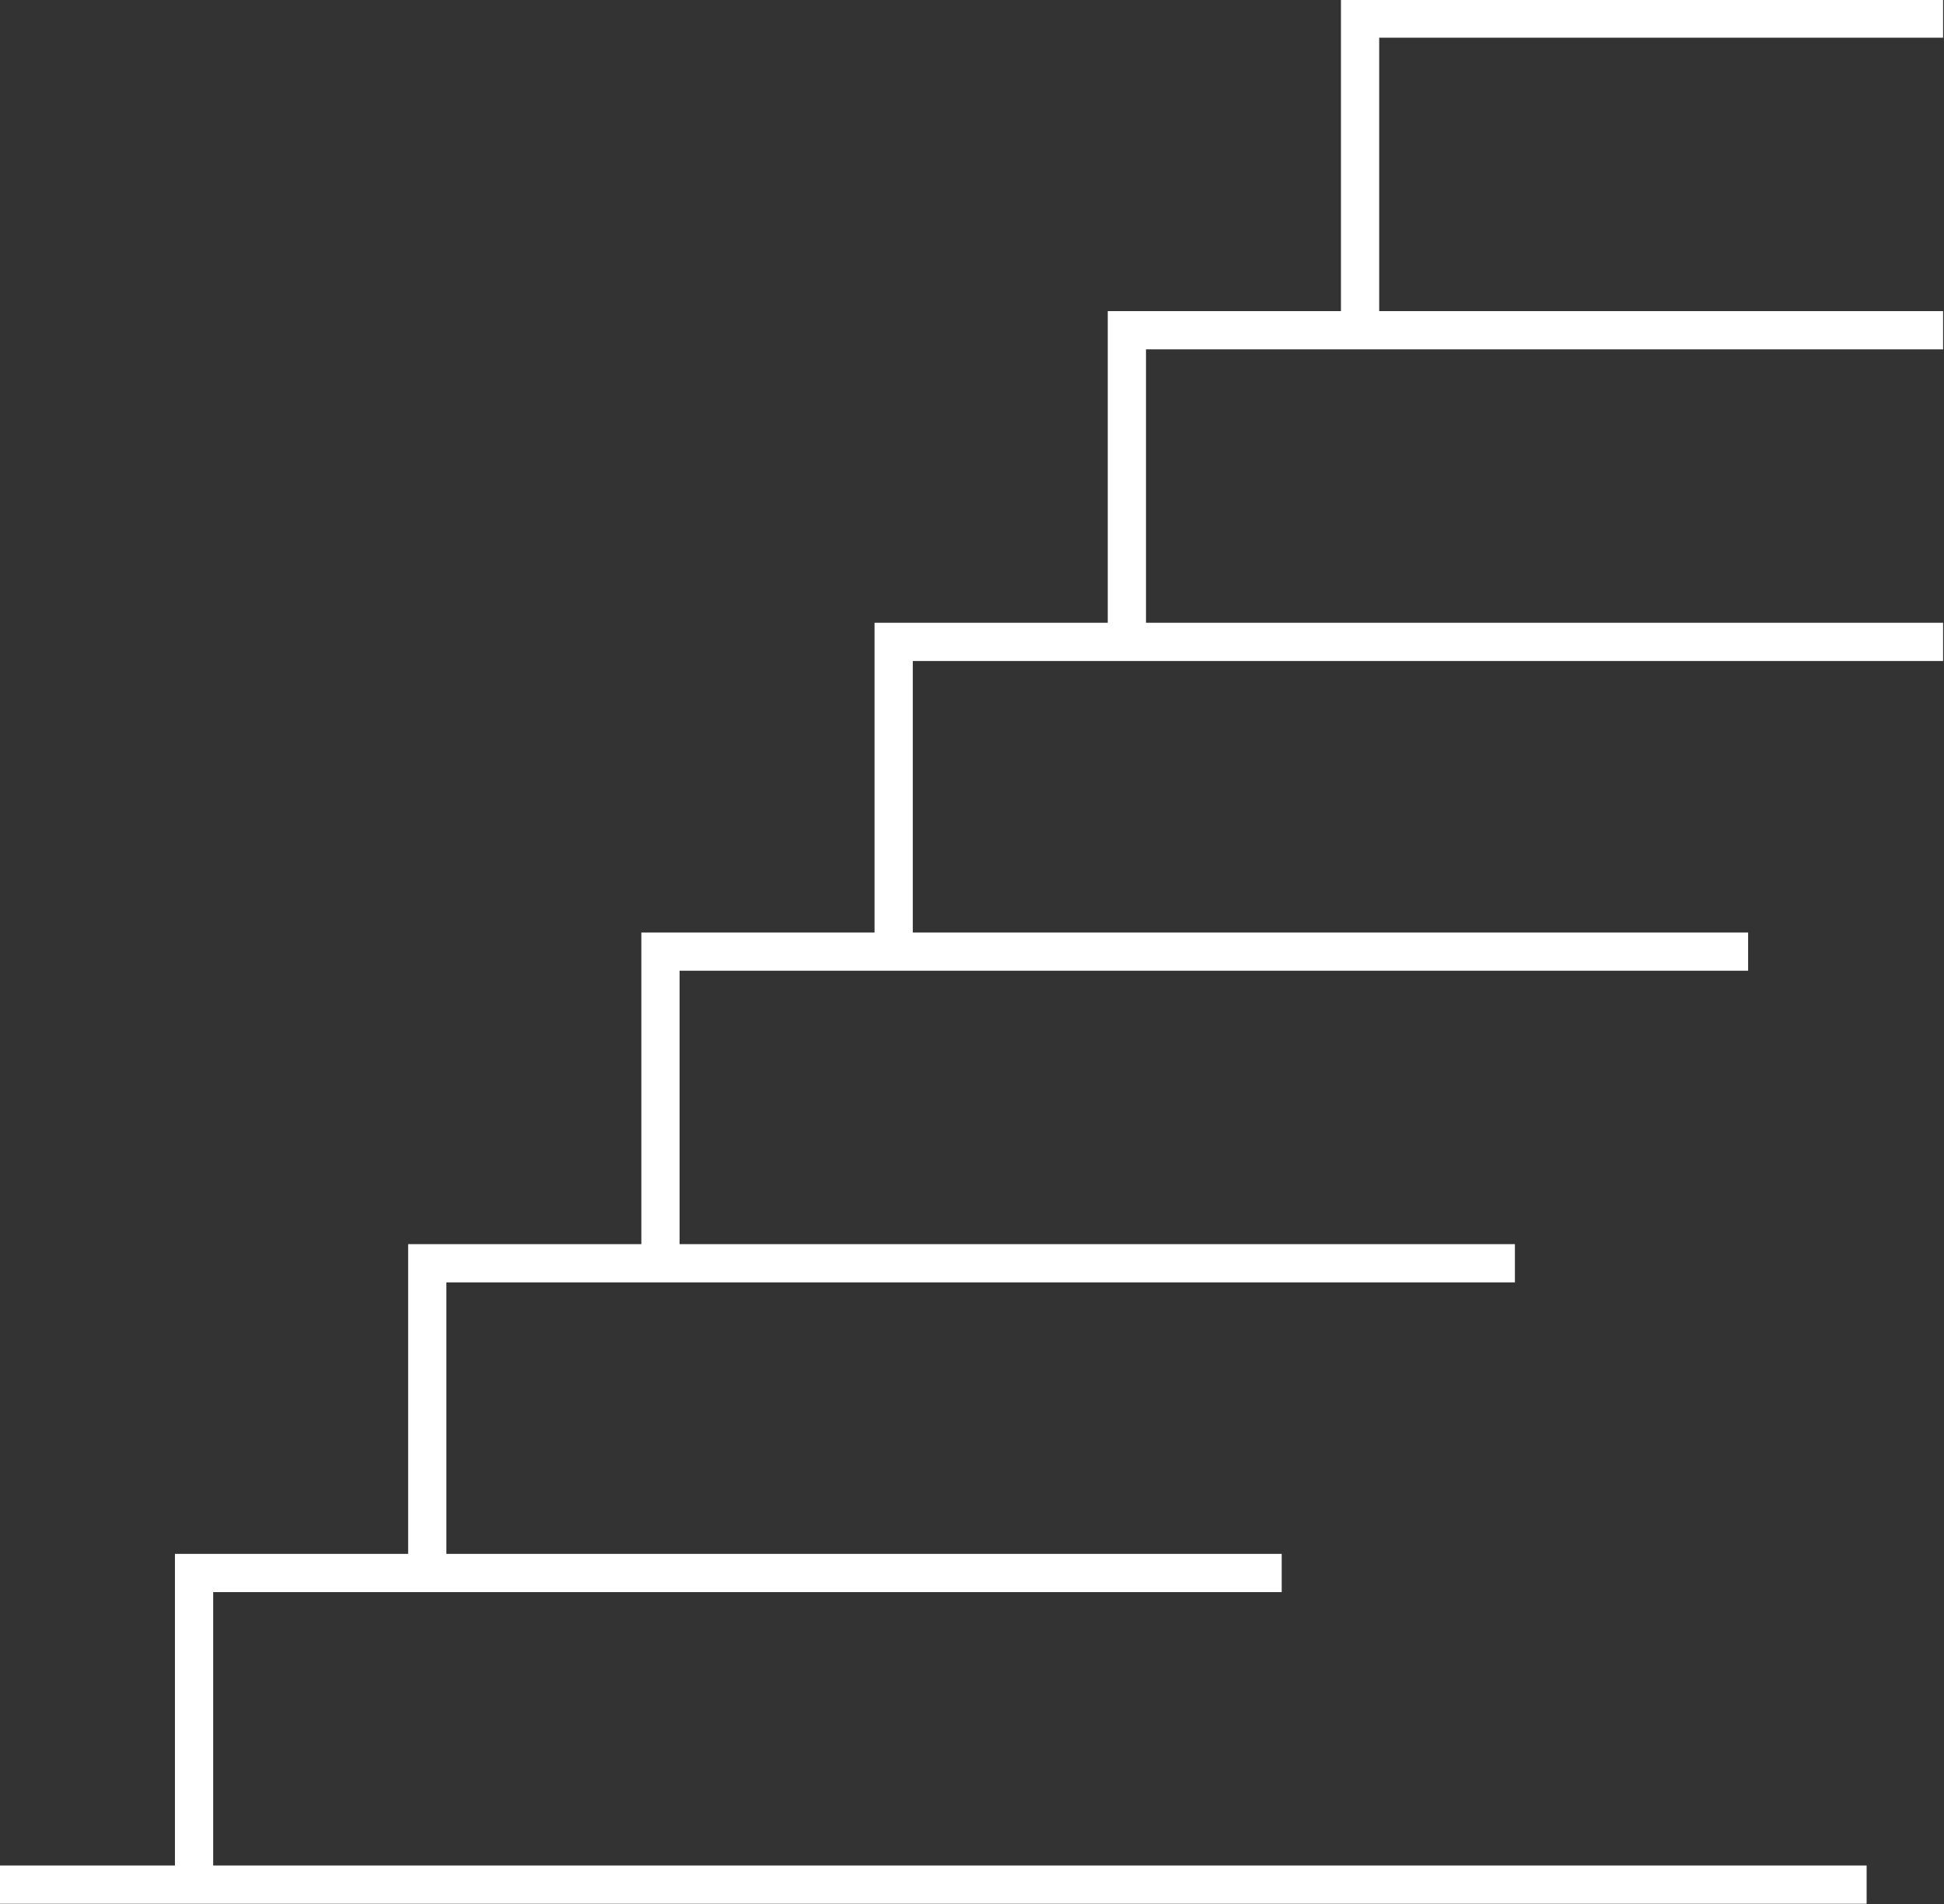
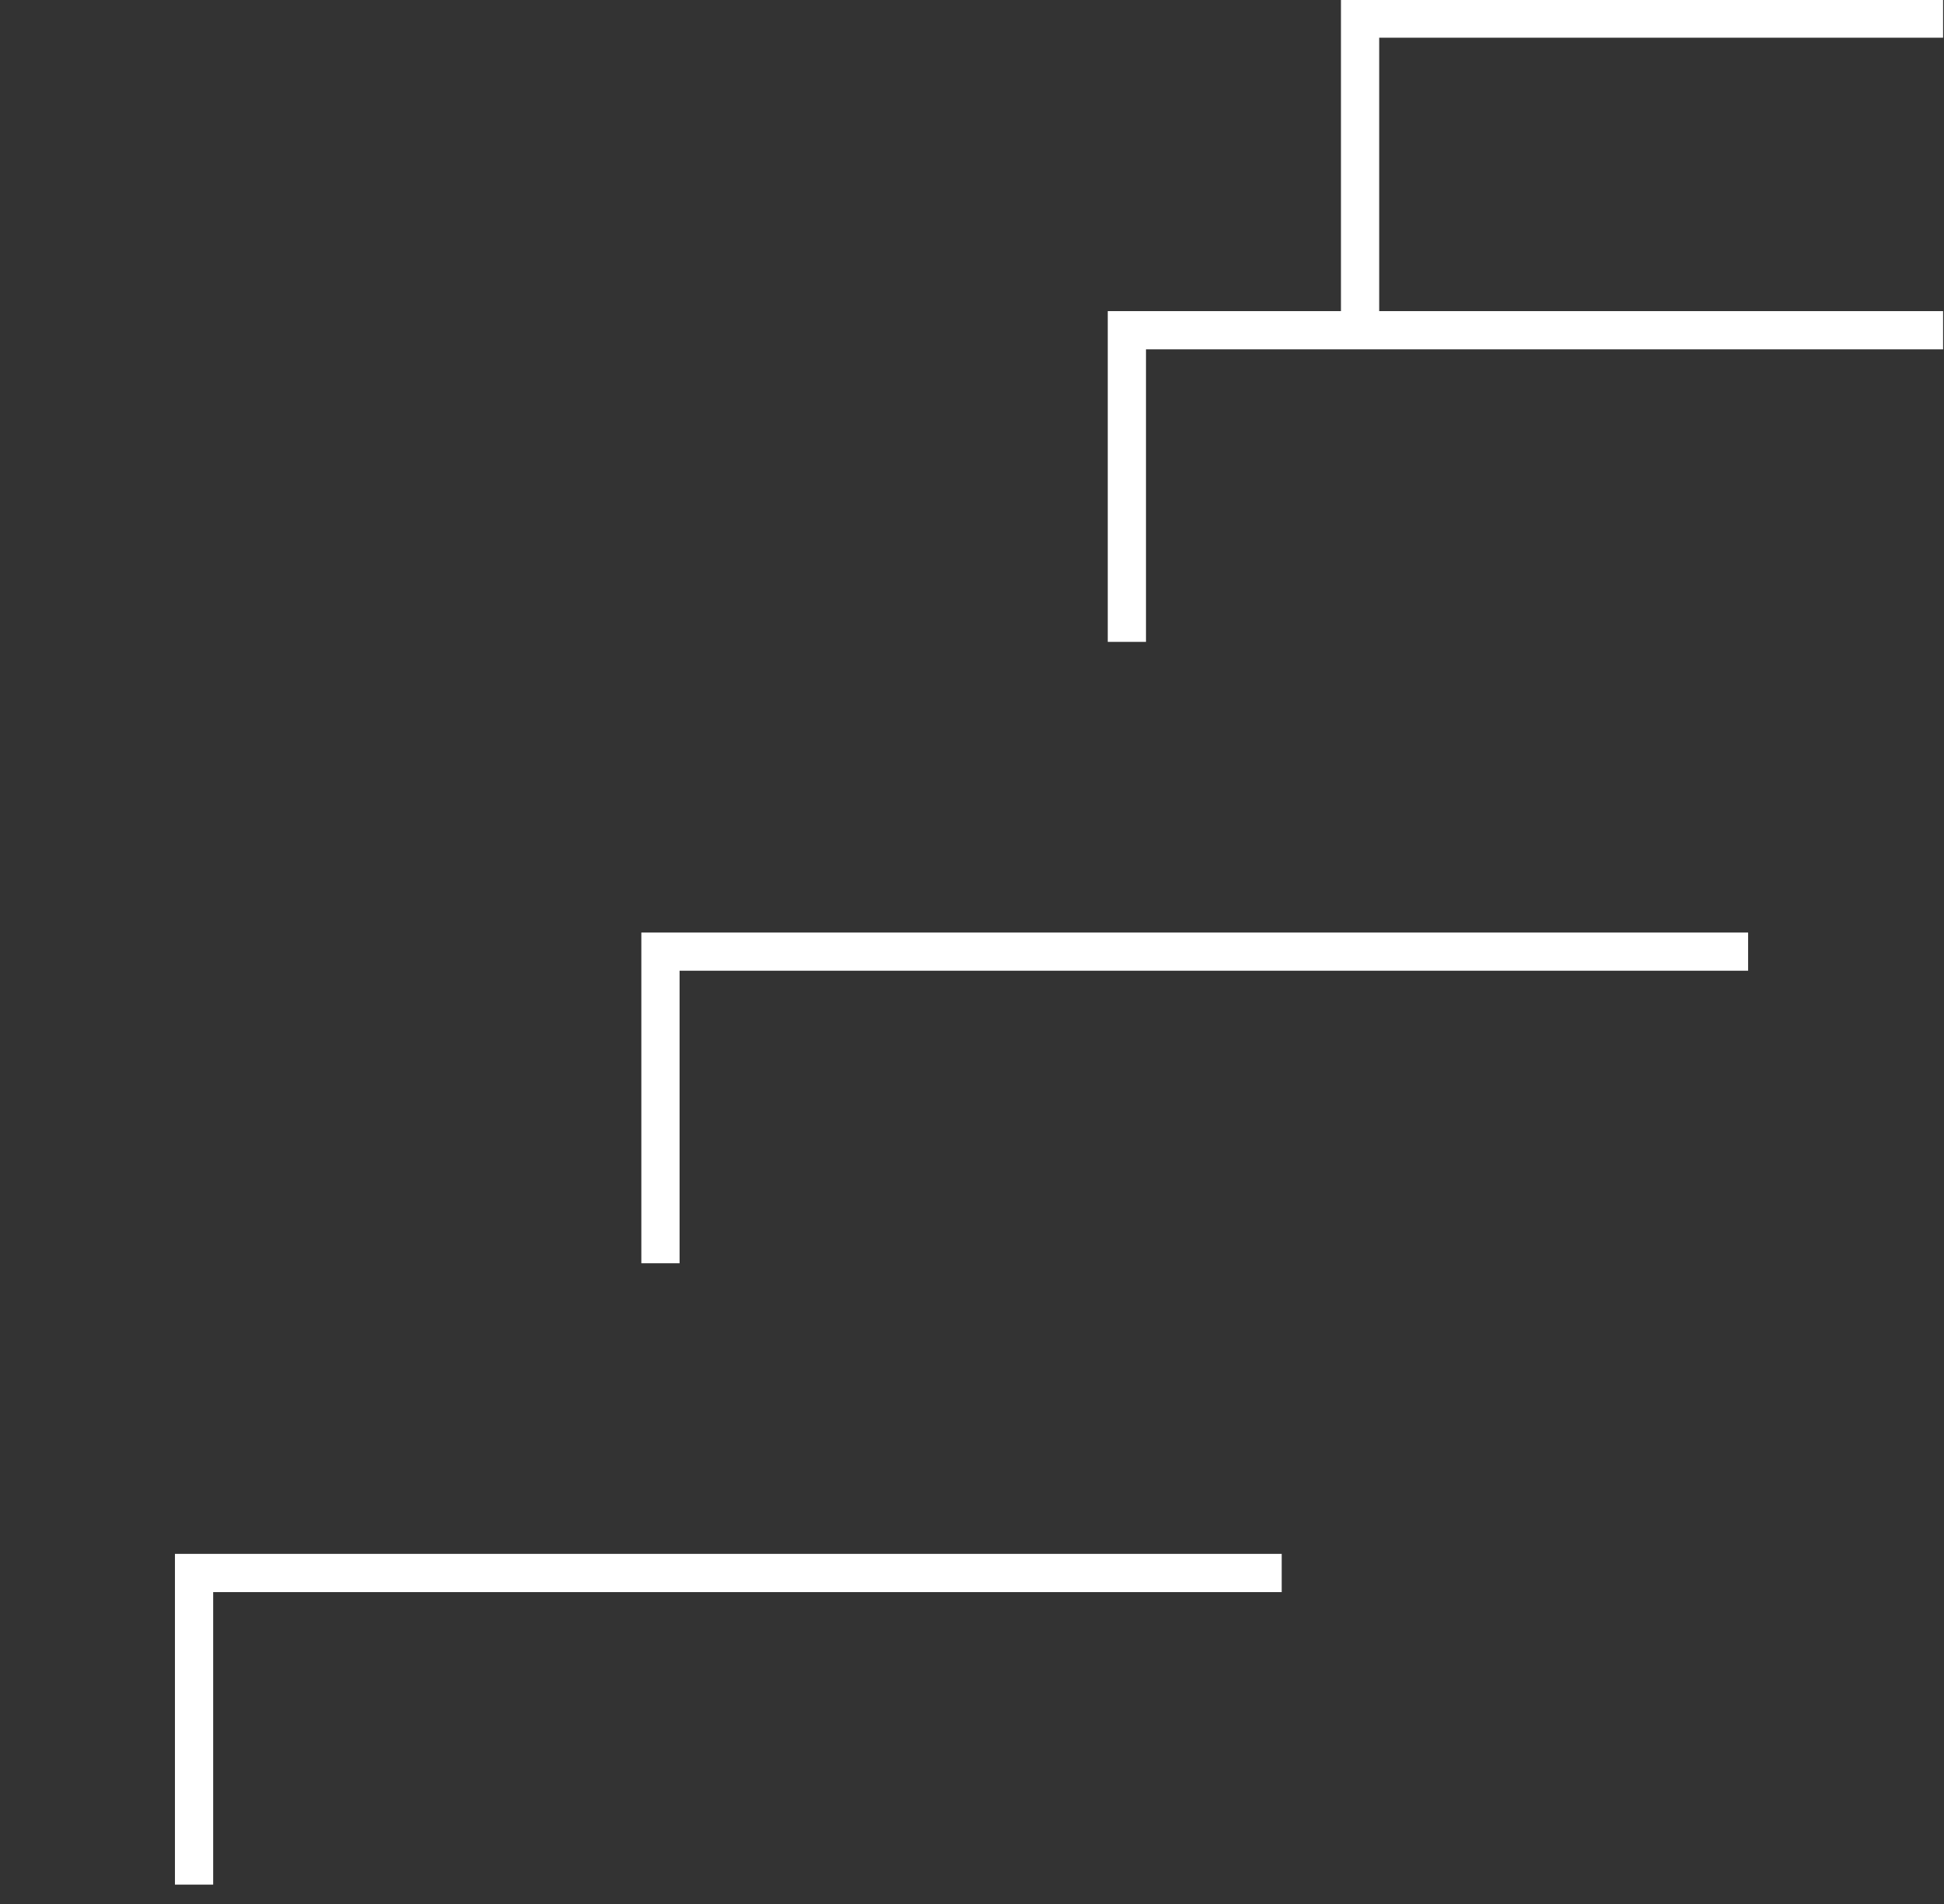
<svg xmlns="http://www.w3.org/2000/svg" version="1.1" id="Ebene_1" x="0px" y="0px" viewBox="0 0 101.7 99.6" style="enable-background:new 0 0 101.7 99.6;" xml:space="preserve">
  <rect x="0" y="0" width="101.7" height="99.6" fill="#333333" stroke="none" />
  <style type="text/css">
	.st0{fill:none;stroke:#FFFFFF;stroke-width:2;stroke-miterlimit:10;}
</style>
  <g id="Gruppe_349" transform="translate(-3540.848 -1669.428)">
    <path id="Pfad_282" class="st0" d="M3612,1686.7v-16.3h30.5" />
    <path id="Pfad_283" class="st0" d="M3599.8,1703v-16.3h42.7" />
-     <path id="Pfad_284" class="st0" d="M3587.6,1719.2V1703h54.9" />
    <path id="Pfad_285" class="st0" d="M3575.4,1735.5v-16.3h56.9" />
-     <path id="Pfad_286" class="st0" d="M3563.2,1751.8v-16.3h56.9" />
    <path id="Pfad_287" class="st0" d="M3551,1768v-16.3h56.9" />
-     <line id="Linie_198" class="st0" x1="3540.8" y1="1768" x2="3638.5" y2="1768" />
  </g>
</svg>